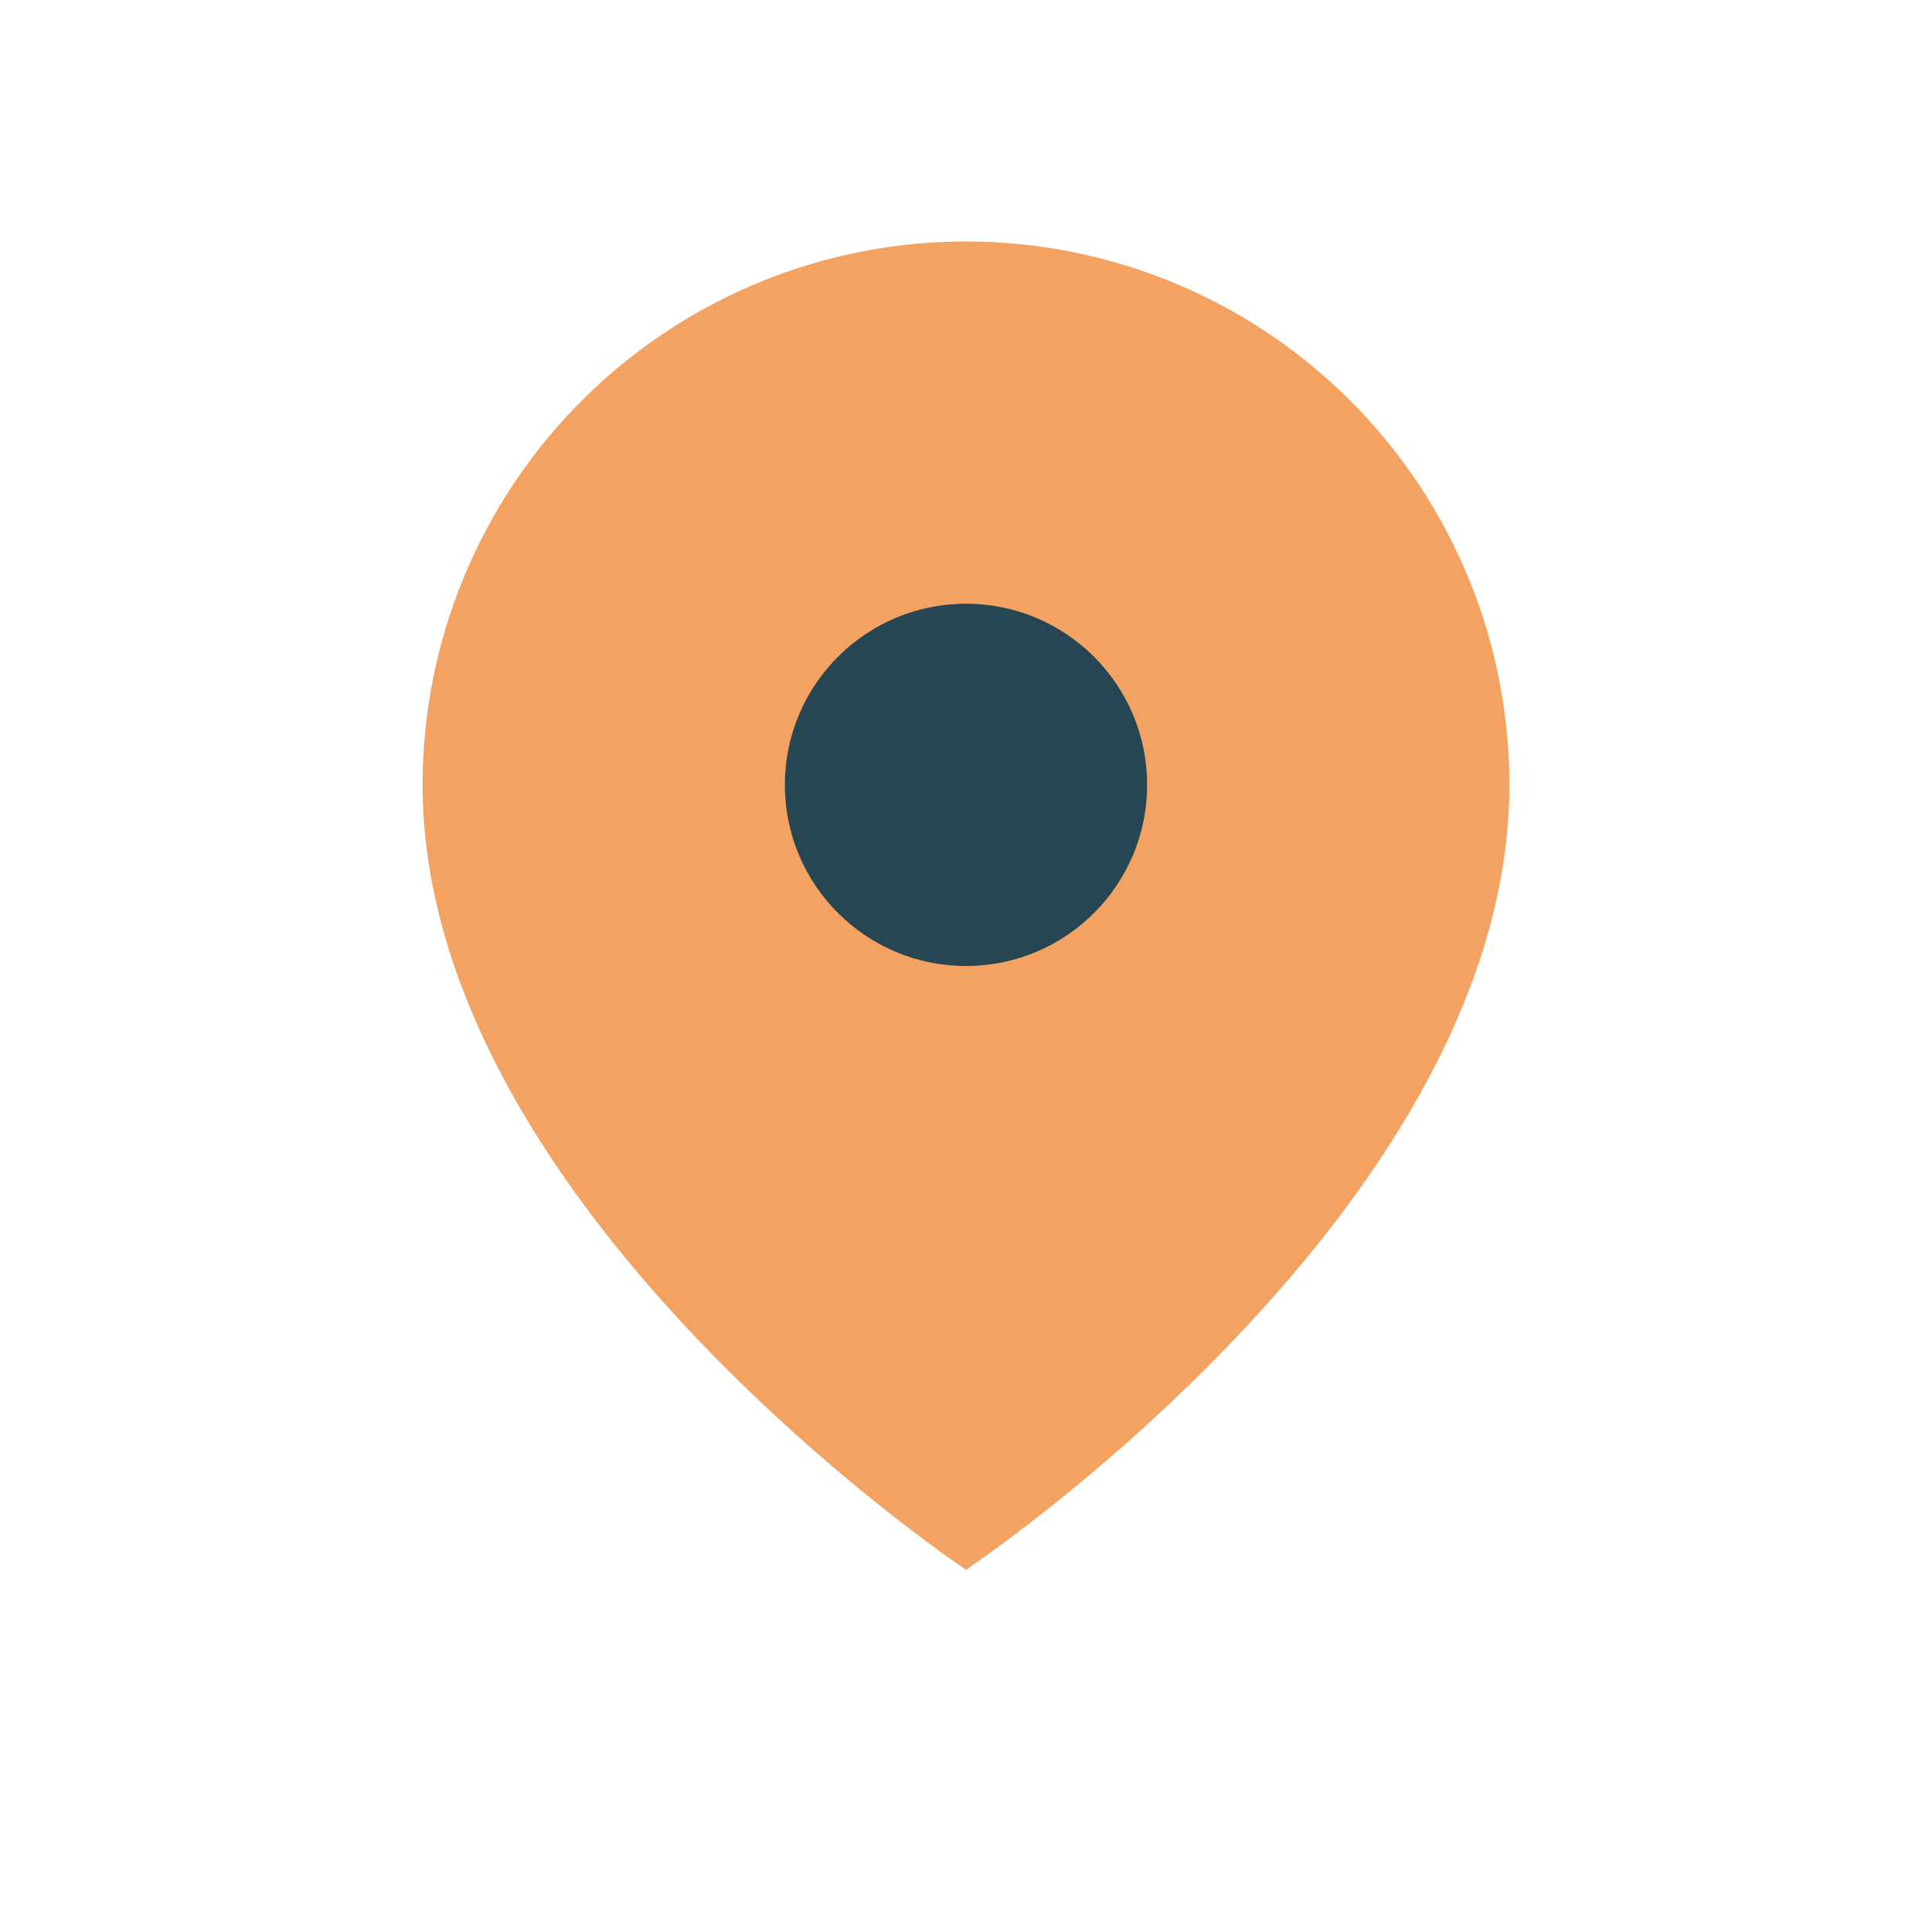
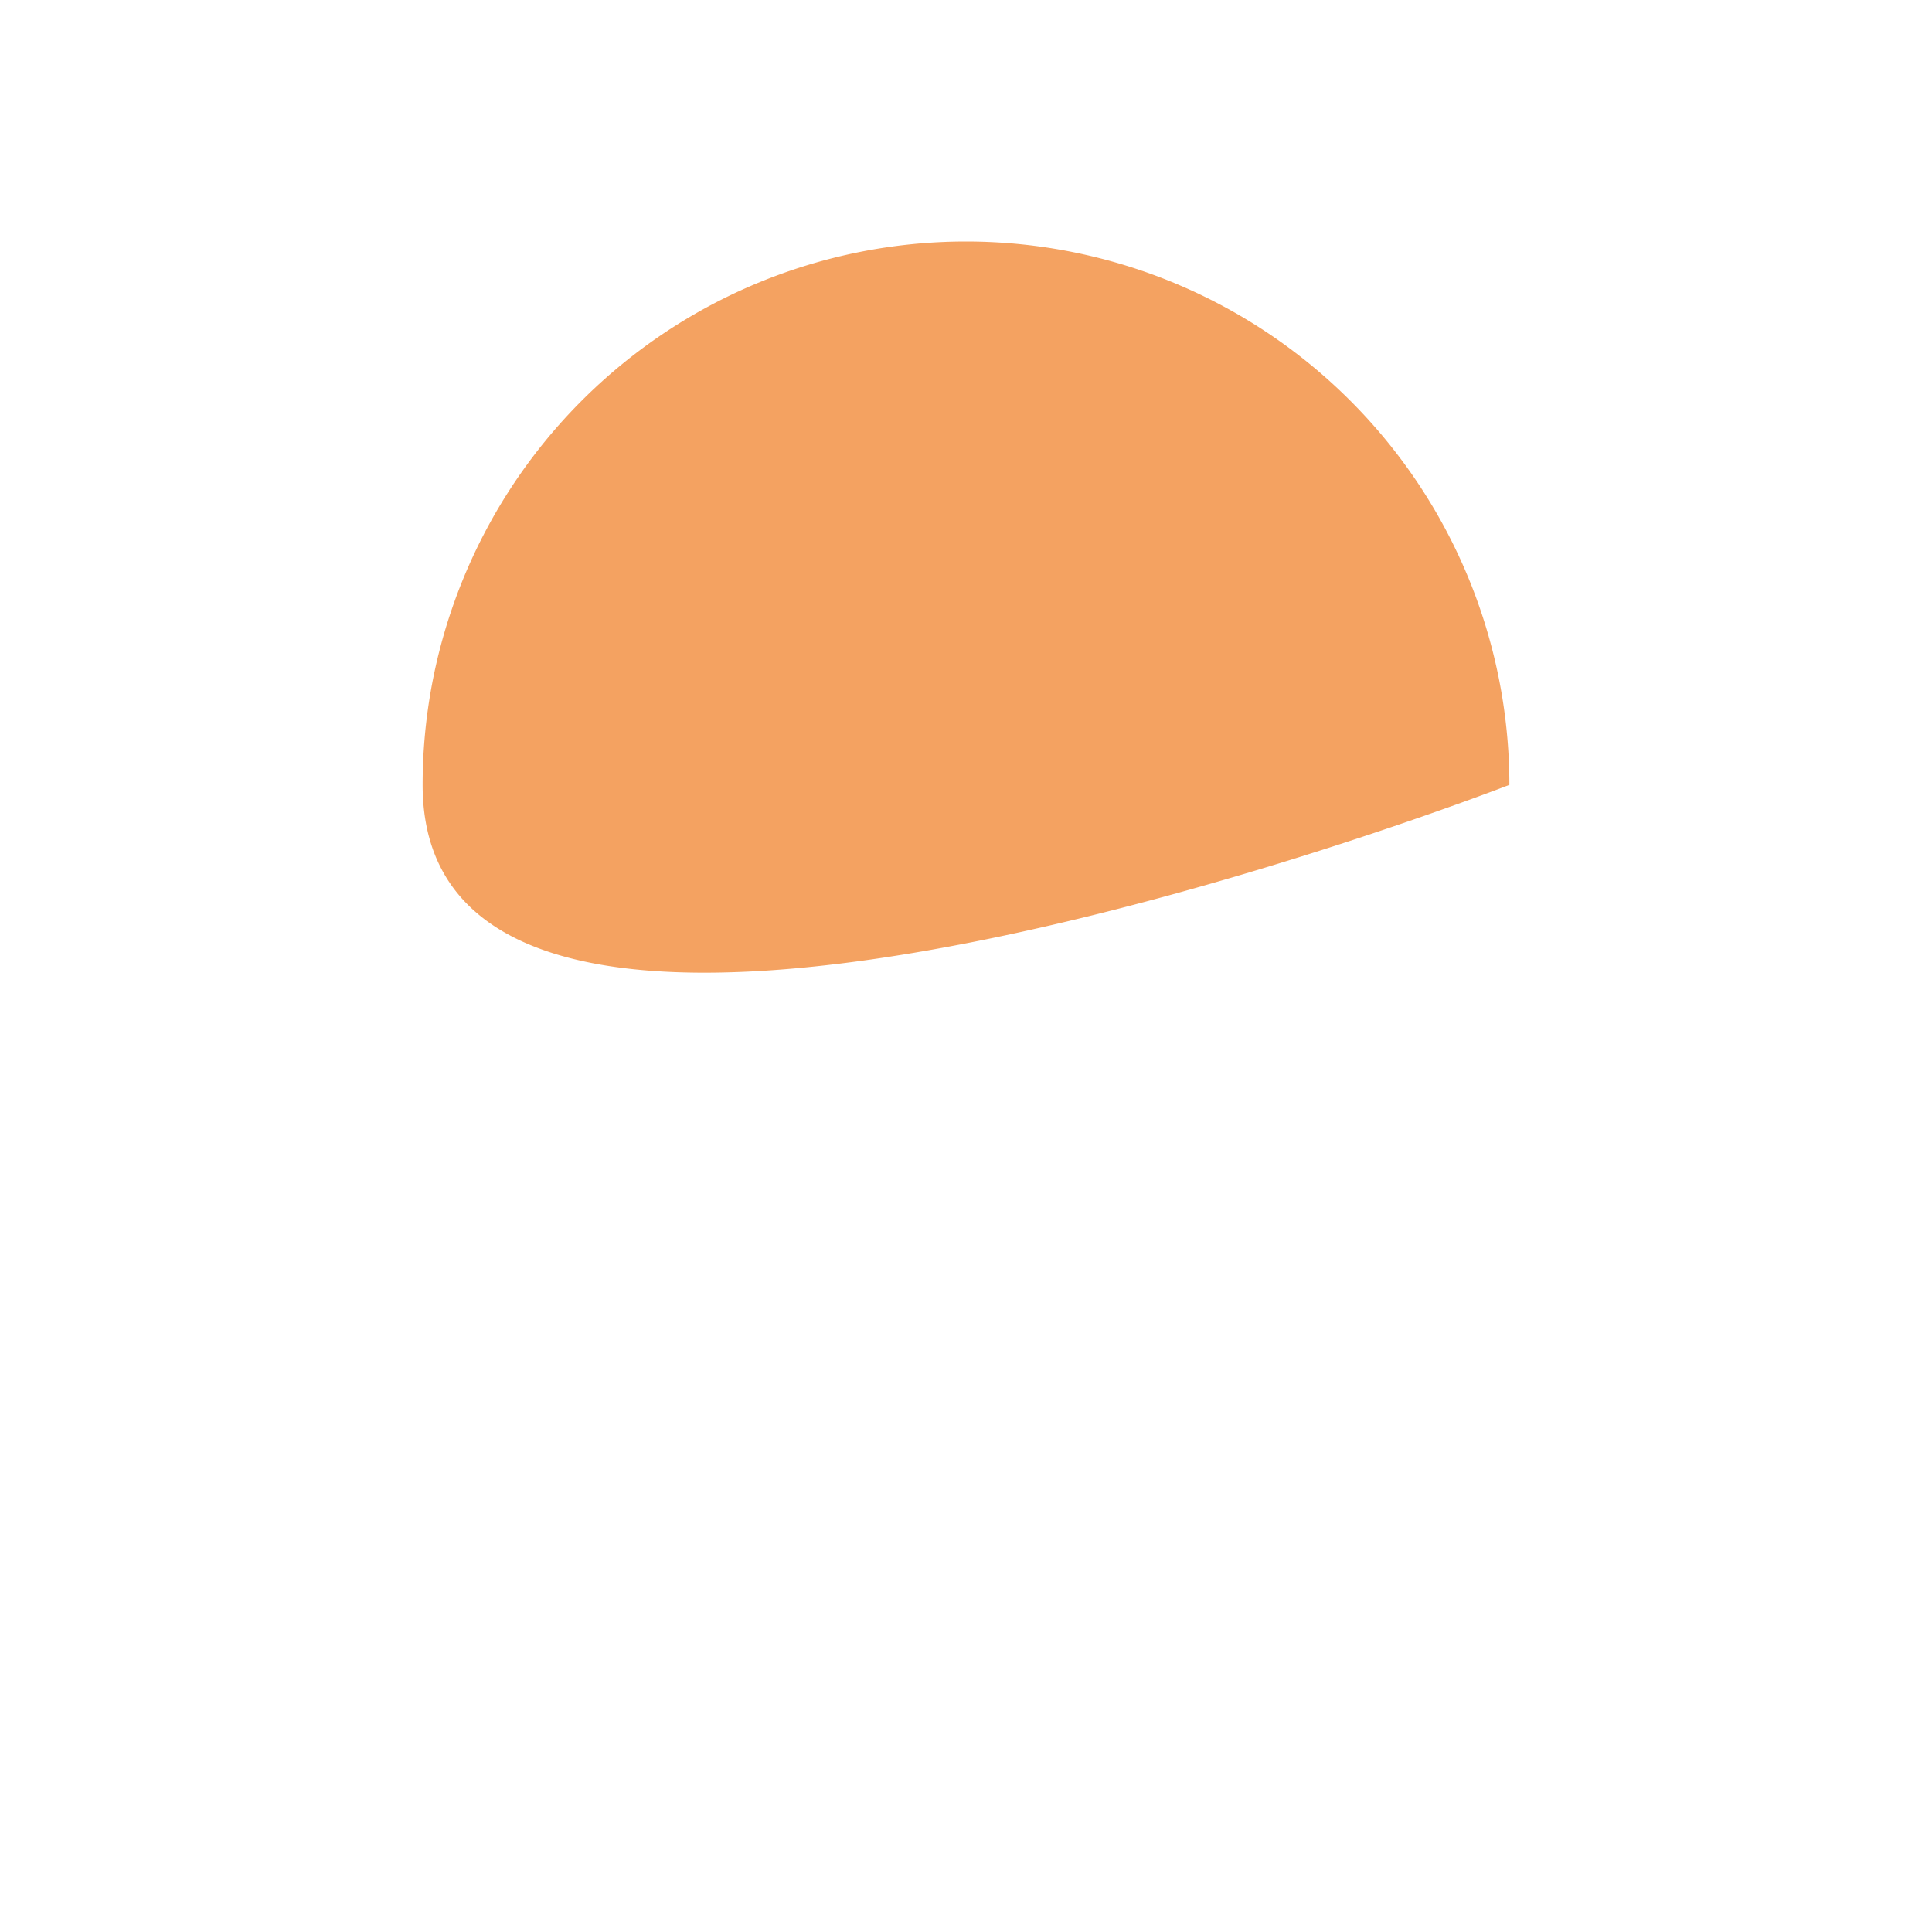
<svg xmlns="http://www.w3.org/2000/svg" width="32" height="32" viewBox="0 0 32 32">
-   <path d="M7 13a9 9 0 1118 0c0 7-9 13-9 13S7 20 7 13z" fill="#F4A261" />
-   <circle cx="16" cy="13" r="3" fill="#264653" />
+   <path d="M7 13a9 9 0 1118 0S7 20 7 13z" fill="#F4A261" />
</svg>